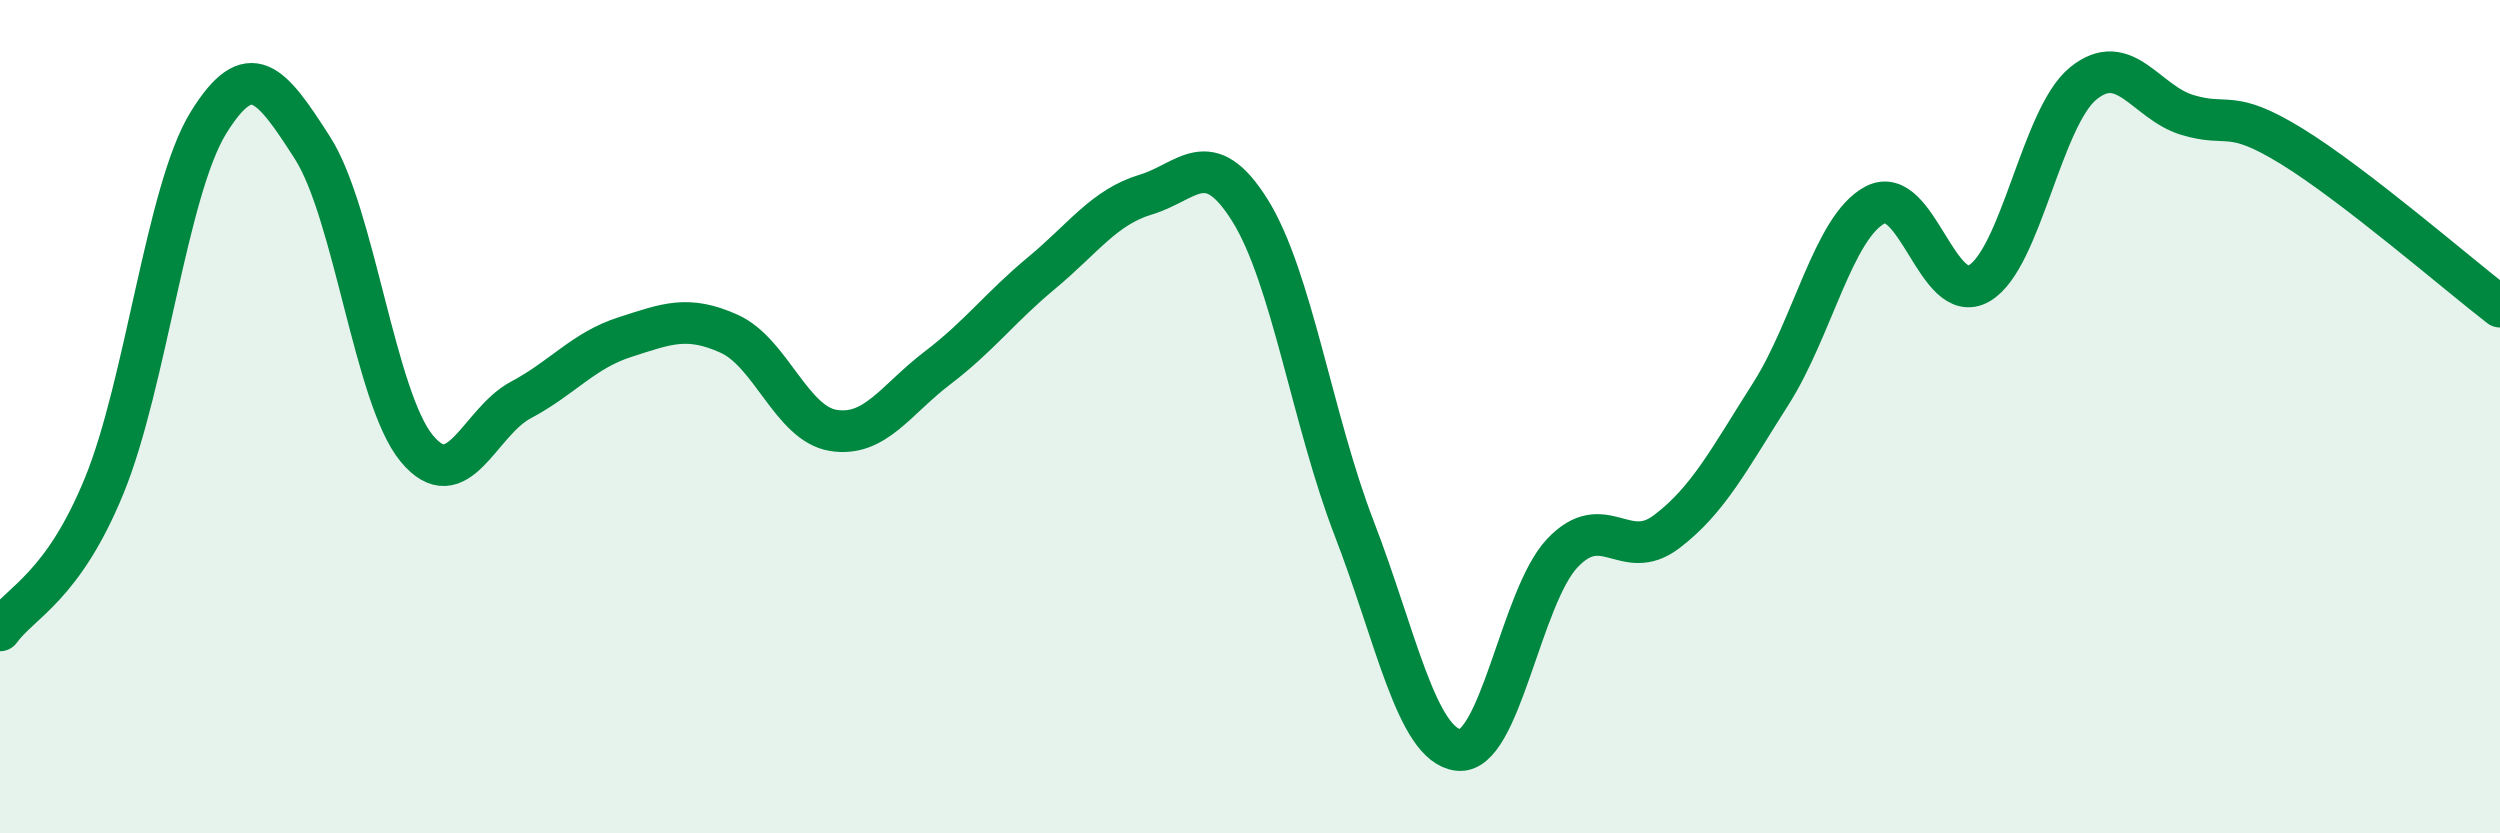
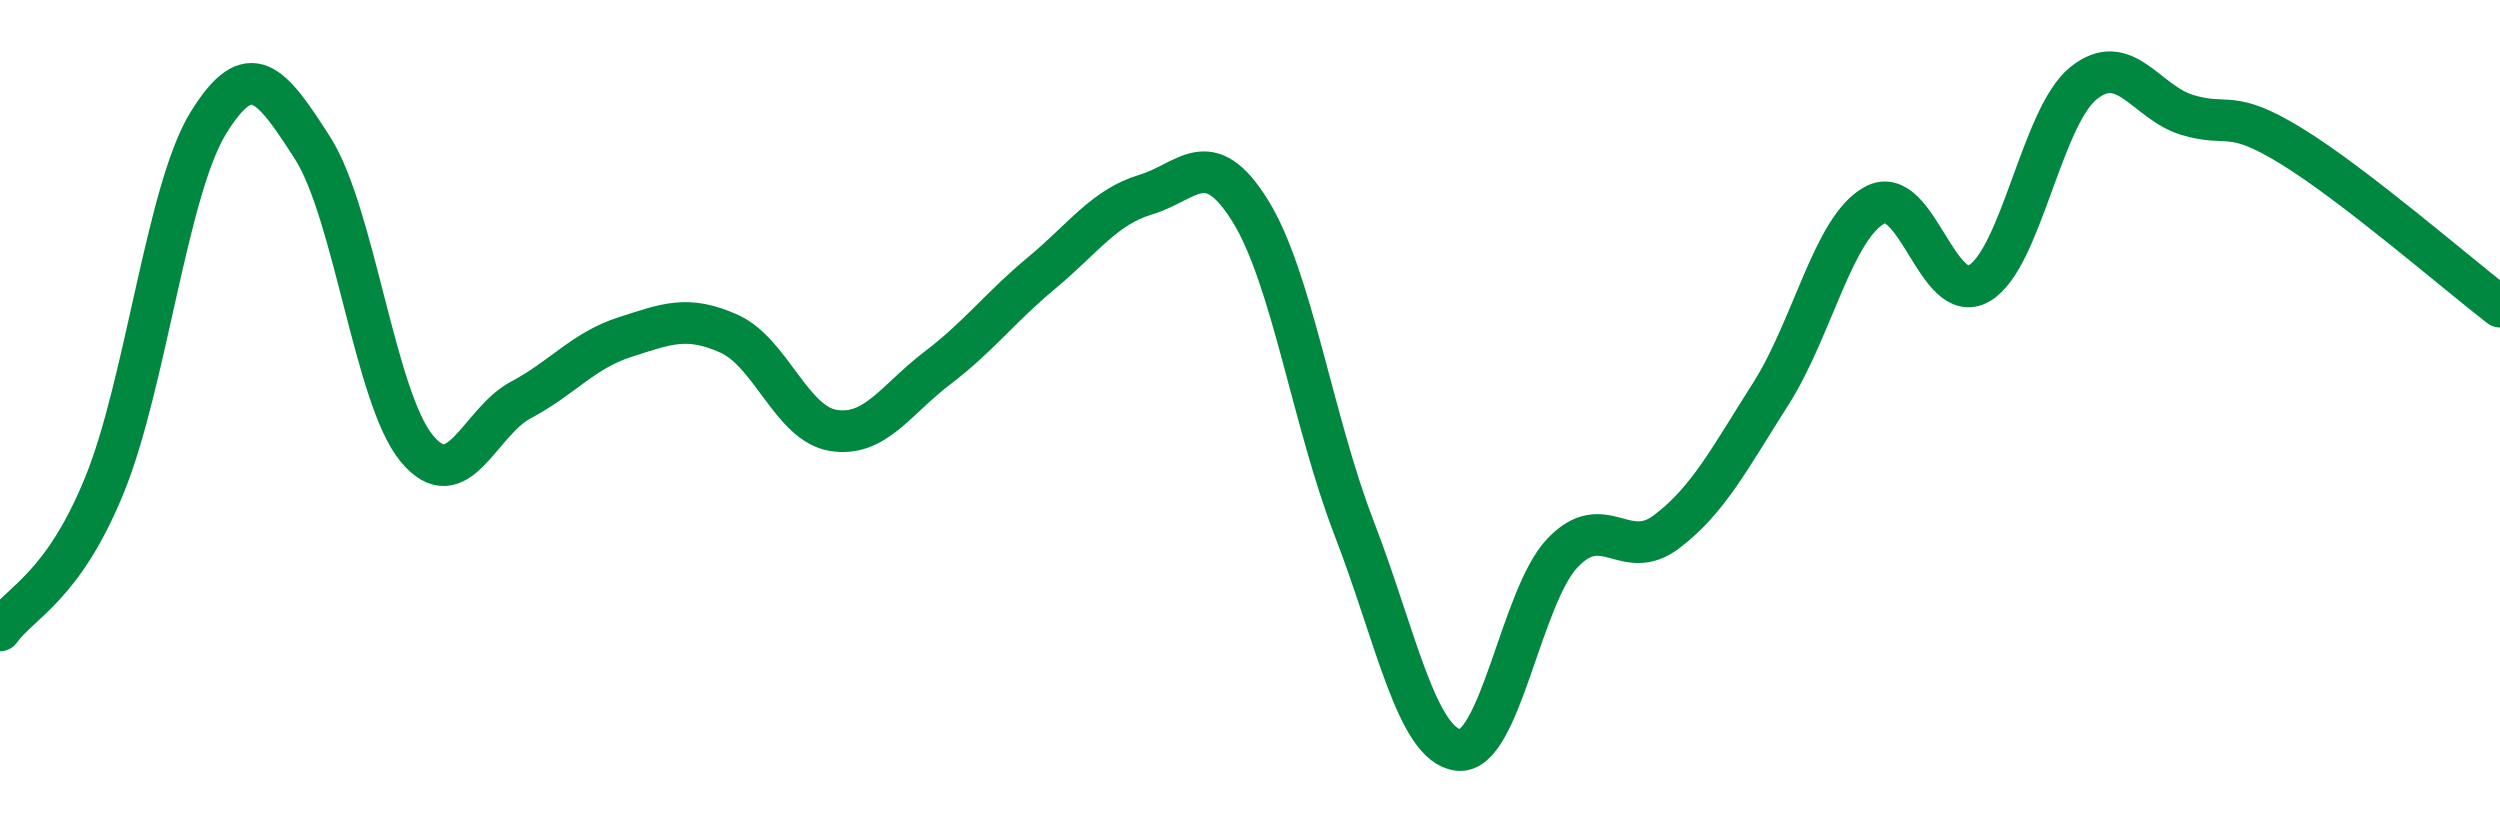
<svg xmlns="http://www.w3.org/2000/svg" width="60" height="20" viewBox="0 0 60 20">
-   <path d="M 0,15.13 C 0.5,14.44 1.5,14.1 2.5,11.66 C 3.5,9.22 4,4.57 5,2.95 C 6,1.33 6.5,1.99 7.5,3.55 C 8.5,5.11 9,9.55 10,10.76 C 11,11.97 11.5,10.13 12.5,9.6 C 13.5,9.07 14,8.41 15,8.09 C 16,7.77 16.5,7.56 17.5,8.01 C 18.5,8.46 19,10.17 20,10.33 C 21,10.49 21.5,9.59 22.5,8.83 C 23.5,8.07 24,7.38 25,6.55 C 26,5.72 26.5,4.97 27.5,4.67 C 28.5,4.37 29,3.45 30,5.05 C 31,6.65 31.5,10.09 32.5,12.68 C 33.5,15.27 34,17.88 35,18 C 36,18.12 36.5,14.32 37.5,13.27 C 38.5,12.22 39,13.52 40,12.76 C 41,12 41.5,11.02 42.5,9.45 C 43.5,7.88 44,5.45 45,4.92 C 46,4.39 46.5,7.38 47.5,6.8 C 48.5,6.22 49,2.81 50,2 C 51,1.19 51.5,2.46 52.5,2.76 C 53.5,3.06 53.5,2.59 55,3.51 C 56.5,4.43 59,6.59 60,7.36L60 20L0 20Z" fill="#008740" opacity="0.1" stroke-linecap="round" stroke-linejoin="round" />
  <path d="M 0,15.13 C 0.5,14.44 1.5,14.1 2.5,11.66 C 3.5,9.22 4,4.57 5,2.95 C 6,1.33 6.5,1.99 7.5,3.55 C 8.5,5.11 9,9.55 10,10.76 C 11,11.97 11.5,10.13 12.5,9.6 C 13.5,9.07 14,8.41 15,8.09 C 16,7.77 16.5,7.56 17.5,8.01 C 18.5,8.46 19,10.17 20,10.33 C 21,10.49 21.5,9.59 22.5,8.83 C 23.5,8.07 24,7.38 25,6.55 C 26,5.72 26.5,4.97 27.5,4.67 C 28.5,4.37 29,3.45 30,5.05 C 31,6.65 31.5,10.09 32.5,12.68 C 33.5,15.27 34,17.88 35,18 C 36,18.12 36.5,14.32 37.5,13.27 C 38.5,12.22 39,13.52 40,12.76 C 41,12 41.5,11.02 42.5,9.45 C 43.5,7.88 44,5.45 45,4.92 C 46,4.39 46.5,7.38 47.5,6.8 C 48.5,6.22 49,2.81 50,2 C 51,1.19 51.5,2.46 52.5,2.76 C 53.5,3.06 53.5,2.59 55,3.51 C 56.5,4.43 59,6.59 60,7.36" stroke="#008740" stroke-width="1" fill="none" stroke-linecap="round" stroke-linejoin="round" />
</svg>